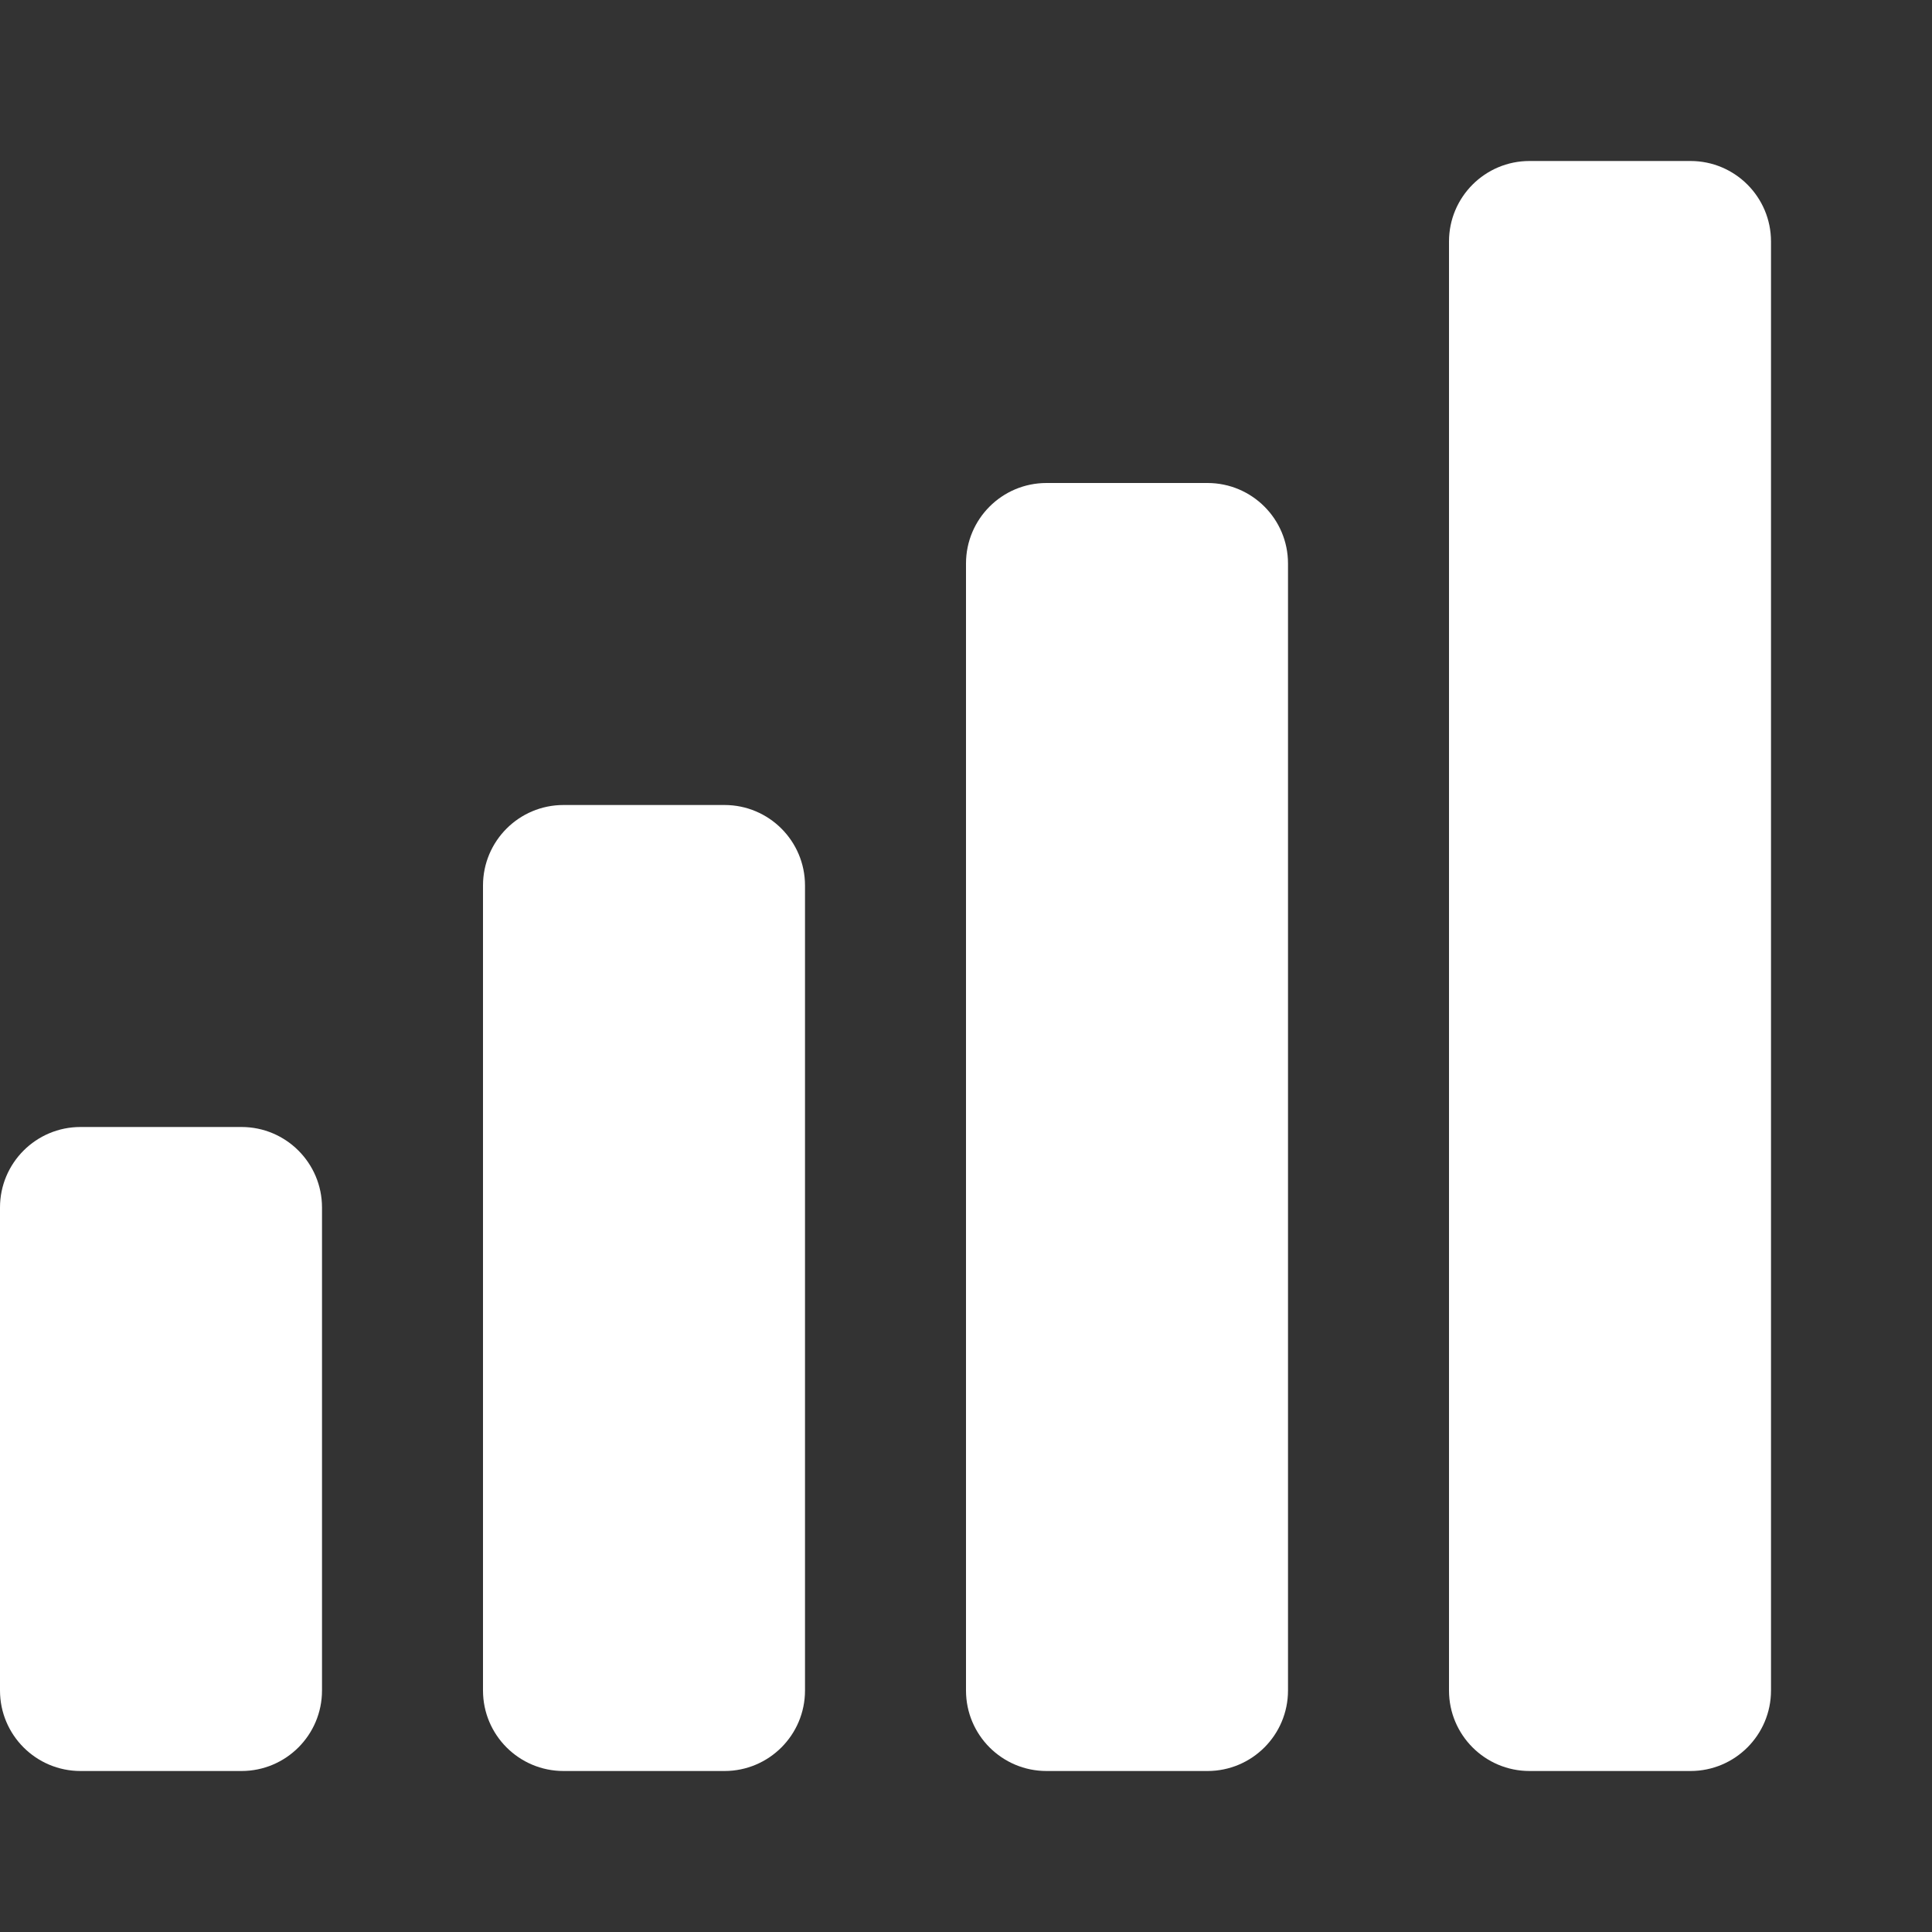
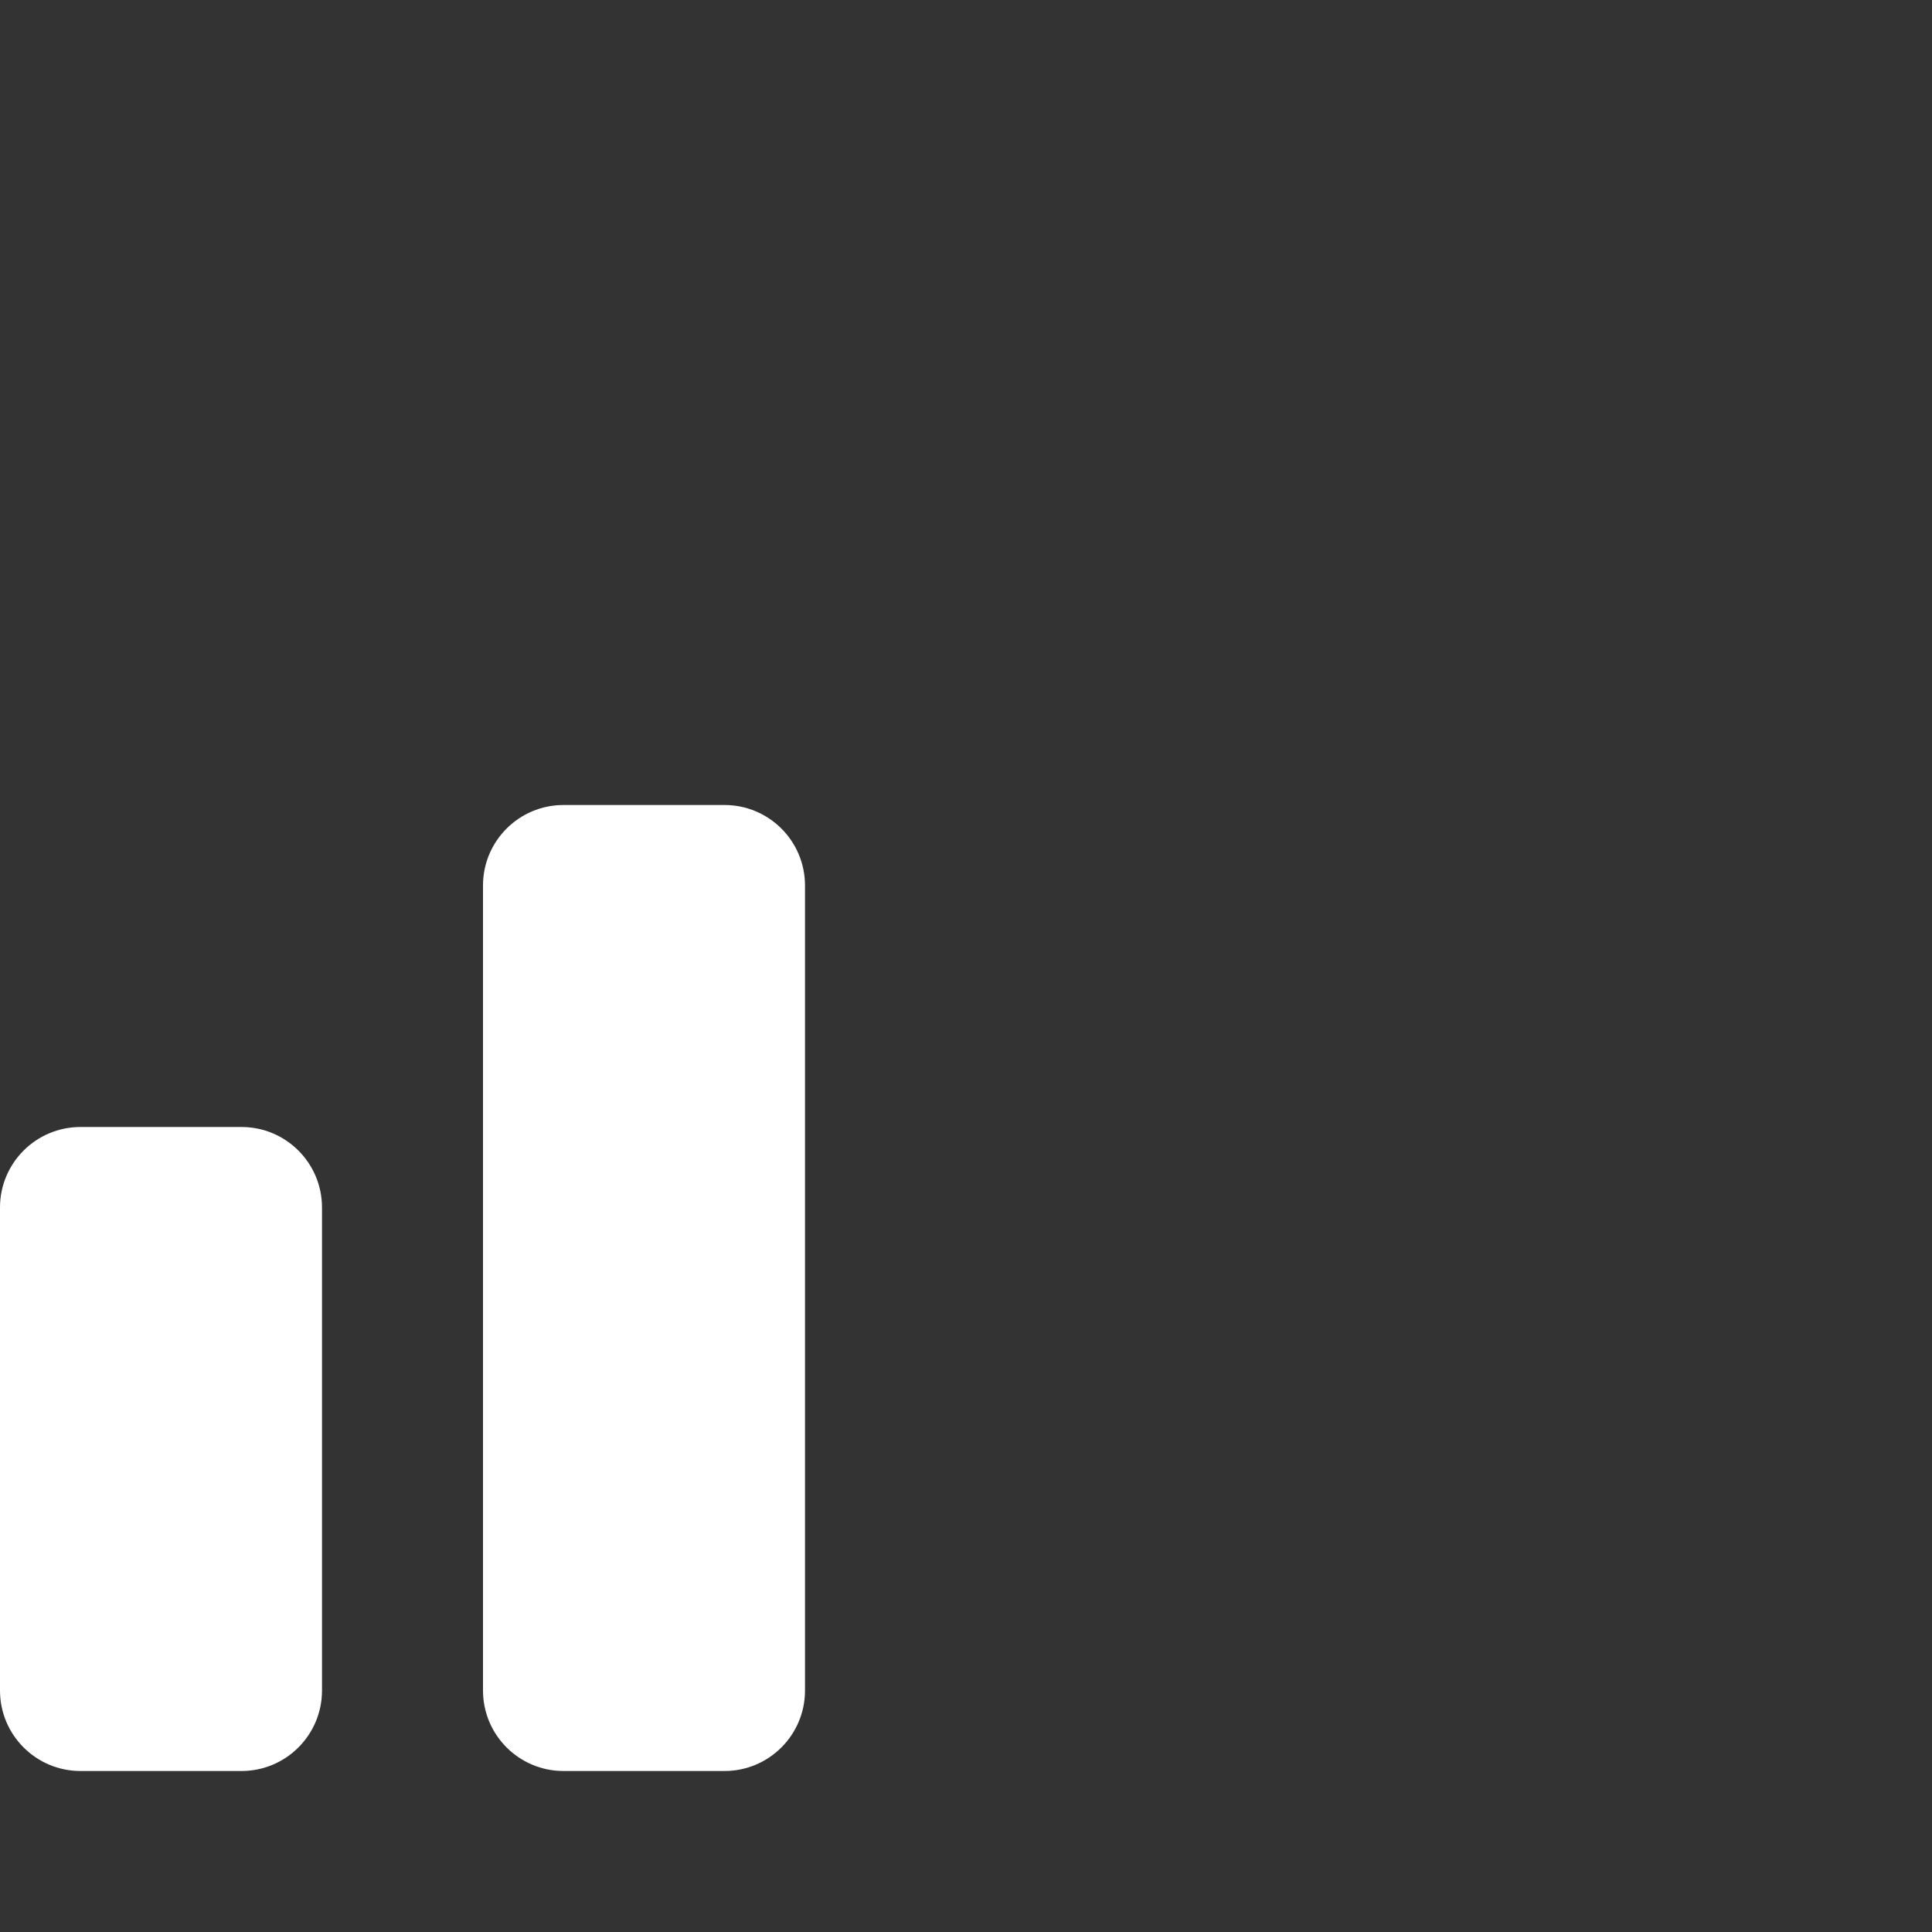
<svg xmlns="http://www.w3.org/2000/svg" width="181" height="181" viewBox="0 0 181 181" fill="none">
  <rect x="0" y="0" width="181" height="181" fill="#333333" stroke="none" />
  <path d="M22.625 105.583H7.542C3.377 105.583 0 108.96 0 113.125V158.375C0 162.54 3.377 165.917 7.542 165.917H22.625C26.79 165.917 30.167 162.54 30.167 158.375V113.125C30.167 108.96 26.79 105.583 22.625 105.583Z" fill="white" />
  <path d="M67.875 75.417H52.792C48.627 75.417 45.25 78.793 45.25 82.958V158.375C45.25 162.54 48.627 165.917 52.792 165.917H67.875C72.04 165.917 75.417 162.54 75.417 158.375V82.958C75.417 78.793 72.04 75.417 67.875 75.417Z" fill="white" />
-   <path d="M113.125 45.25H98.042C93.876 45.25 90.5 48.627 90.5 52.792V158.375C90.5 162.54 93.876 165.917 98.042 165.917H113.125C117.29 165.917 120.667 162.54 120.667 158.375V52.792C120.667 48.627 117.29 45.25 113.125 45.25Z" fill="white" />
-   <path d="M158.375 15.083H143.292C139.127 15.083 135.75 18.46 135.75 22.625V158.375C135.75 162.54 139.127 165.917 143.292 165.917H158.375C162.54 165.917 165.917 162.54 165.917 158.375V22.625C165.917 18.46 162.54 15.083 158.375 15.083Z" fill="white" />
</svg>